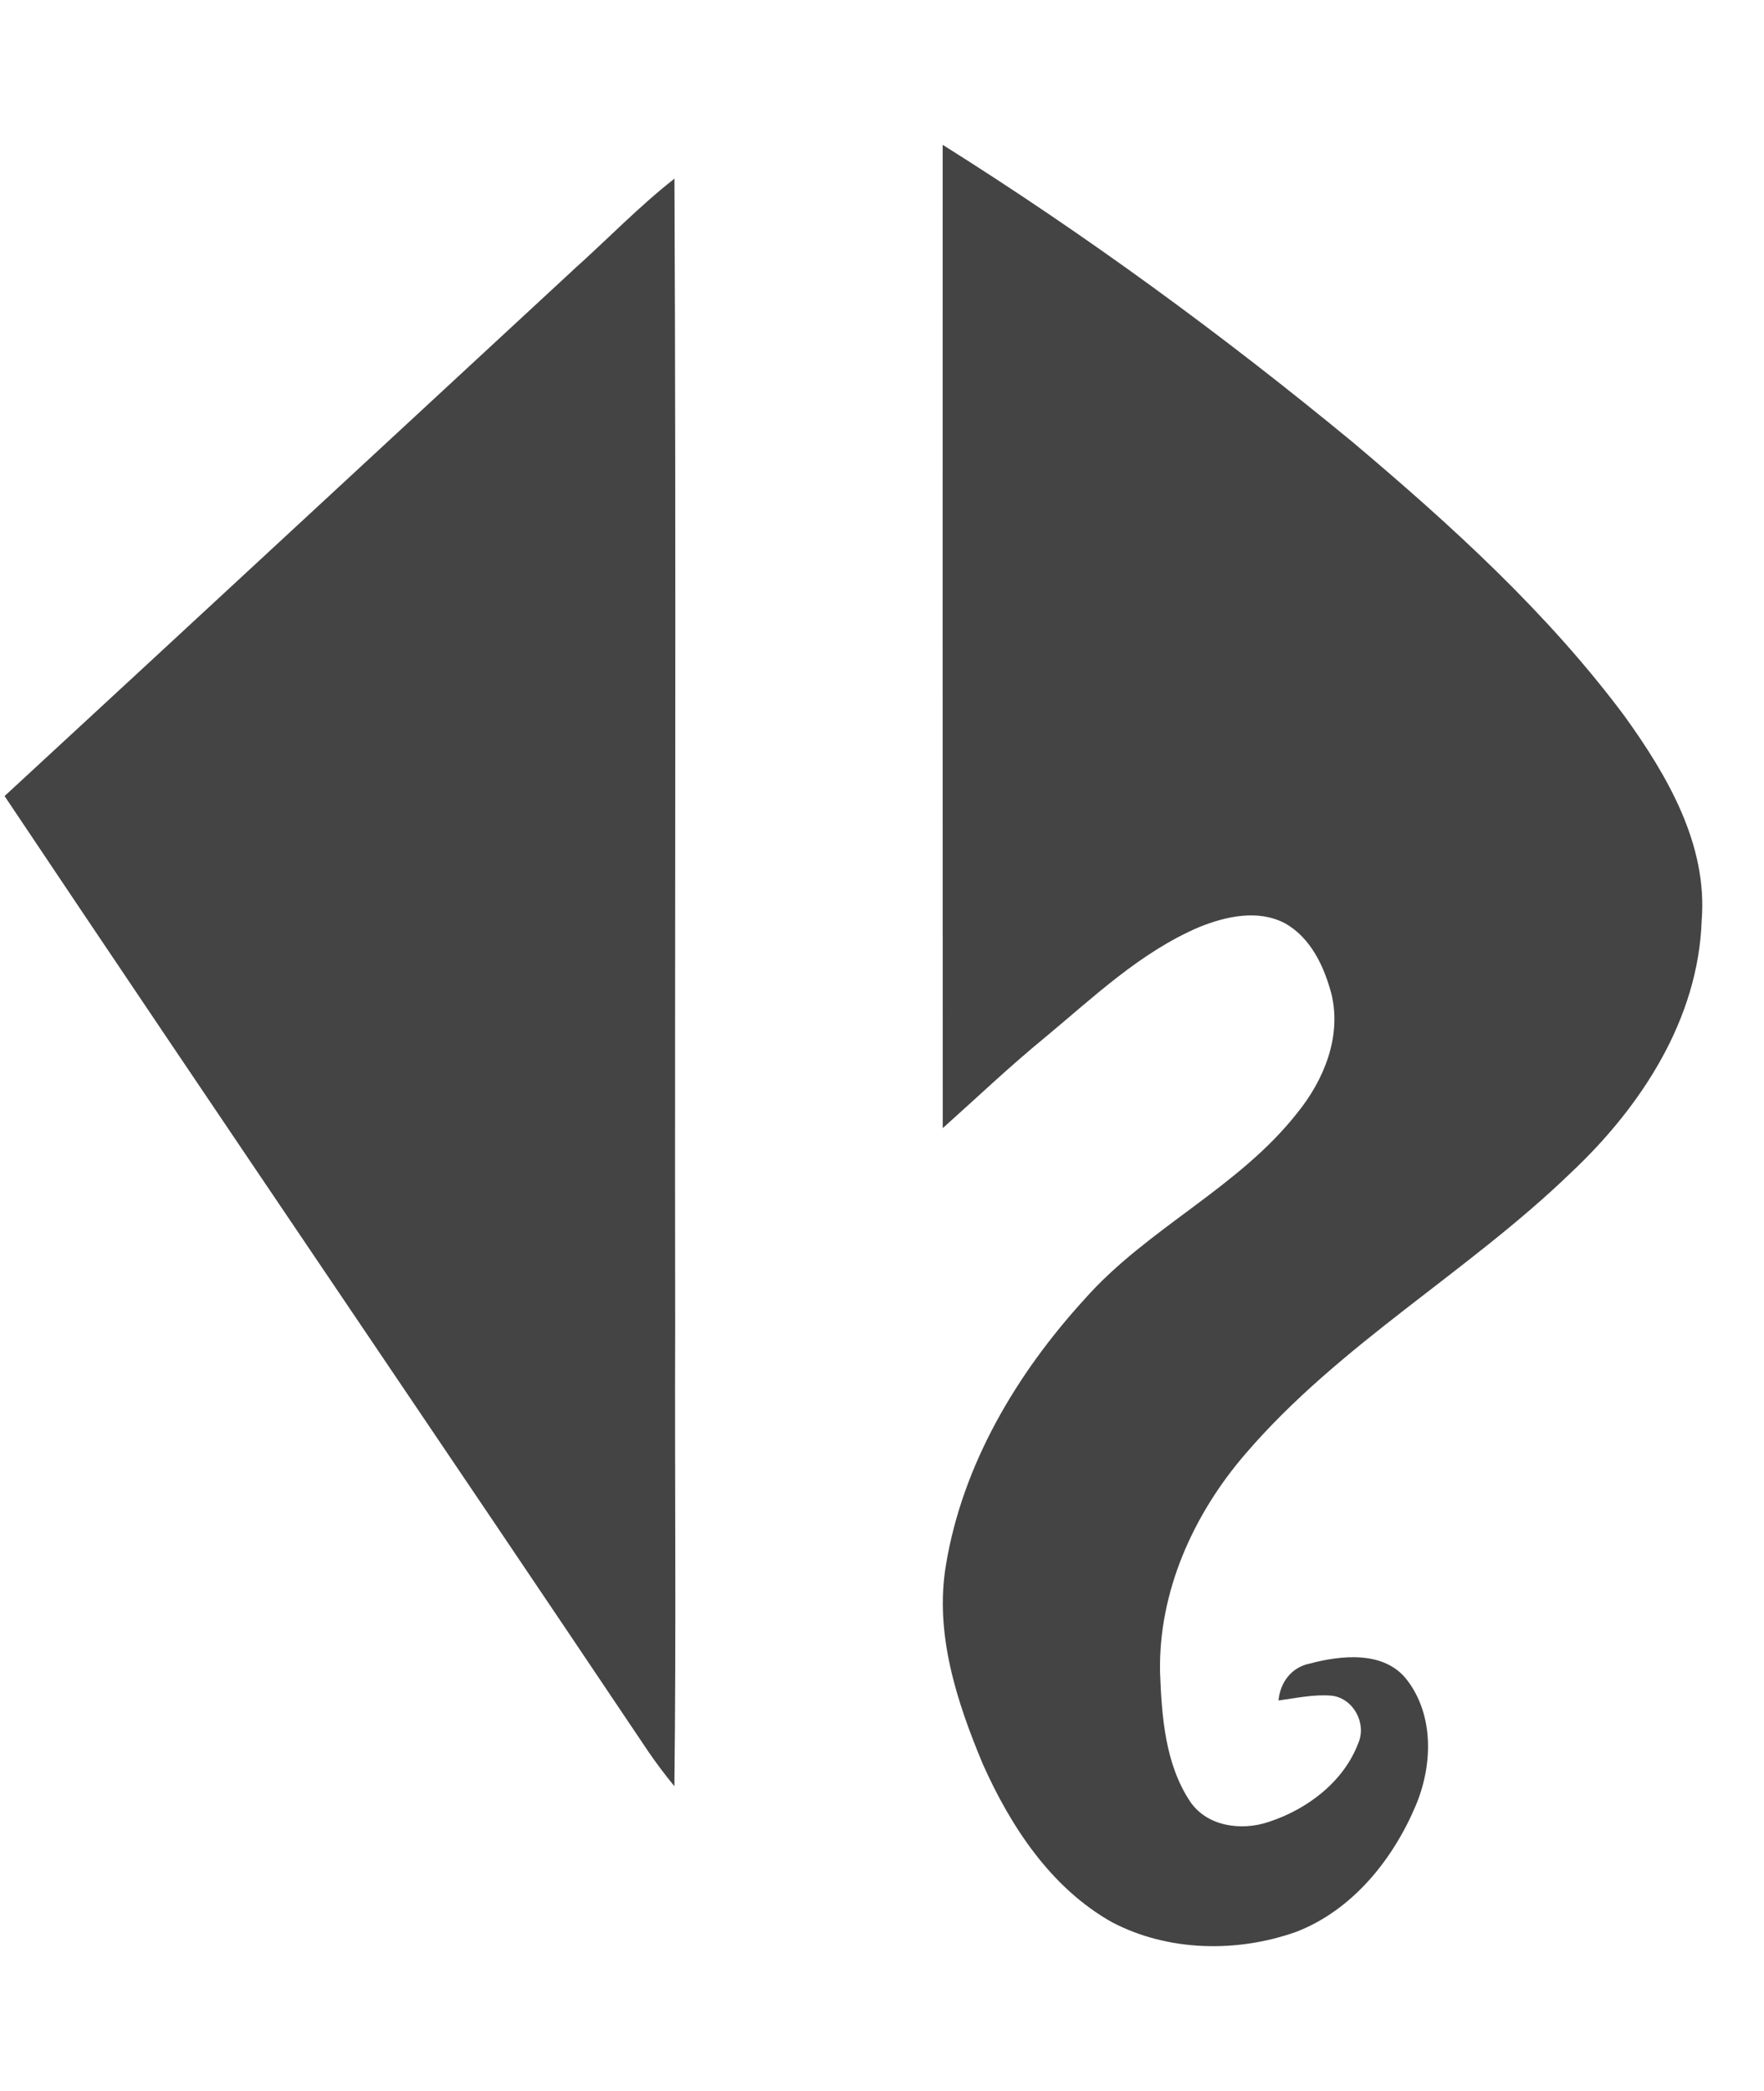
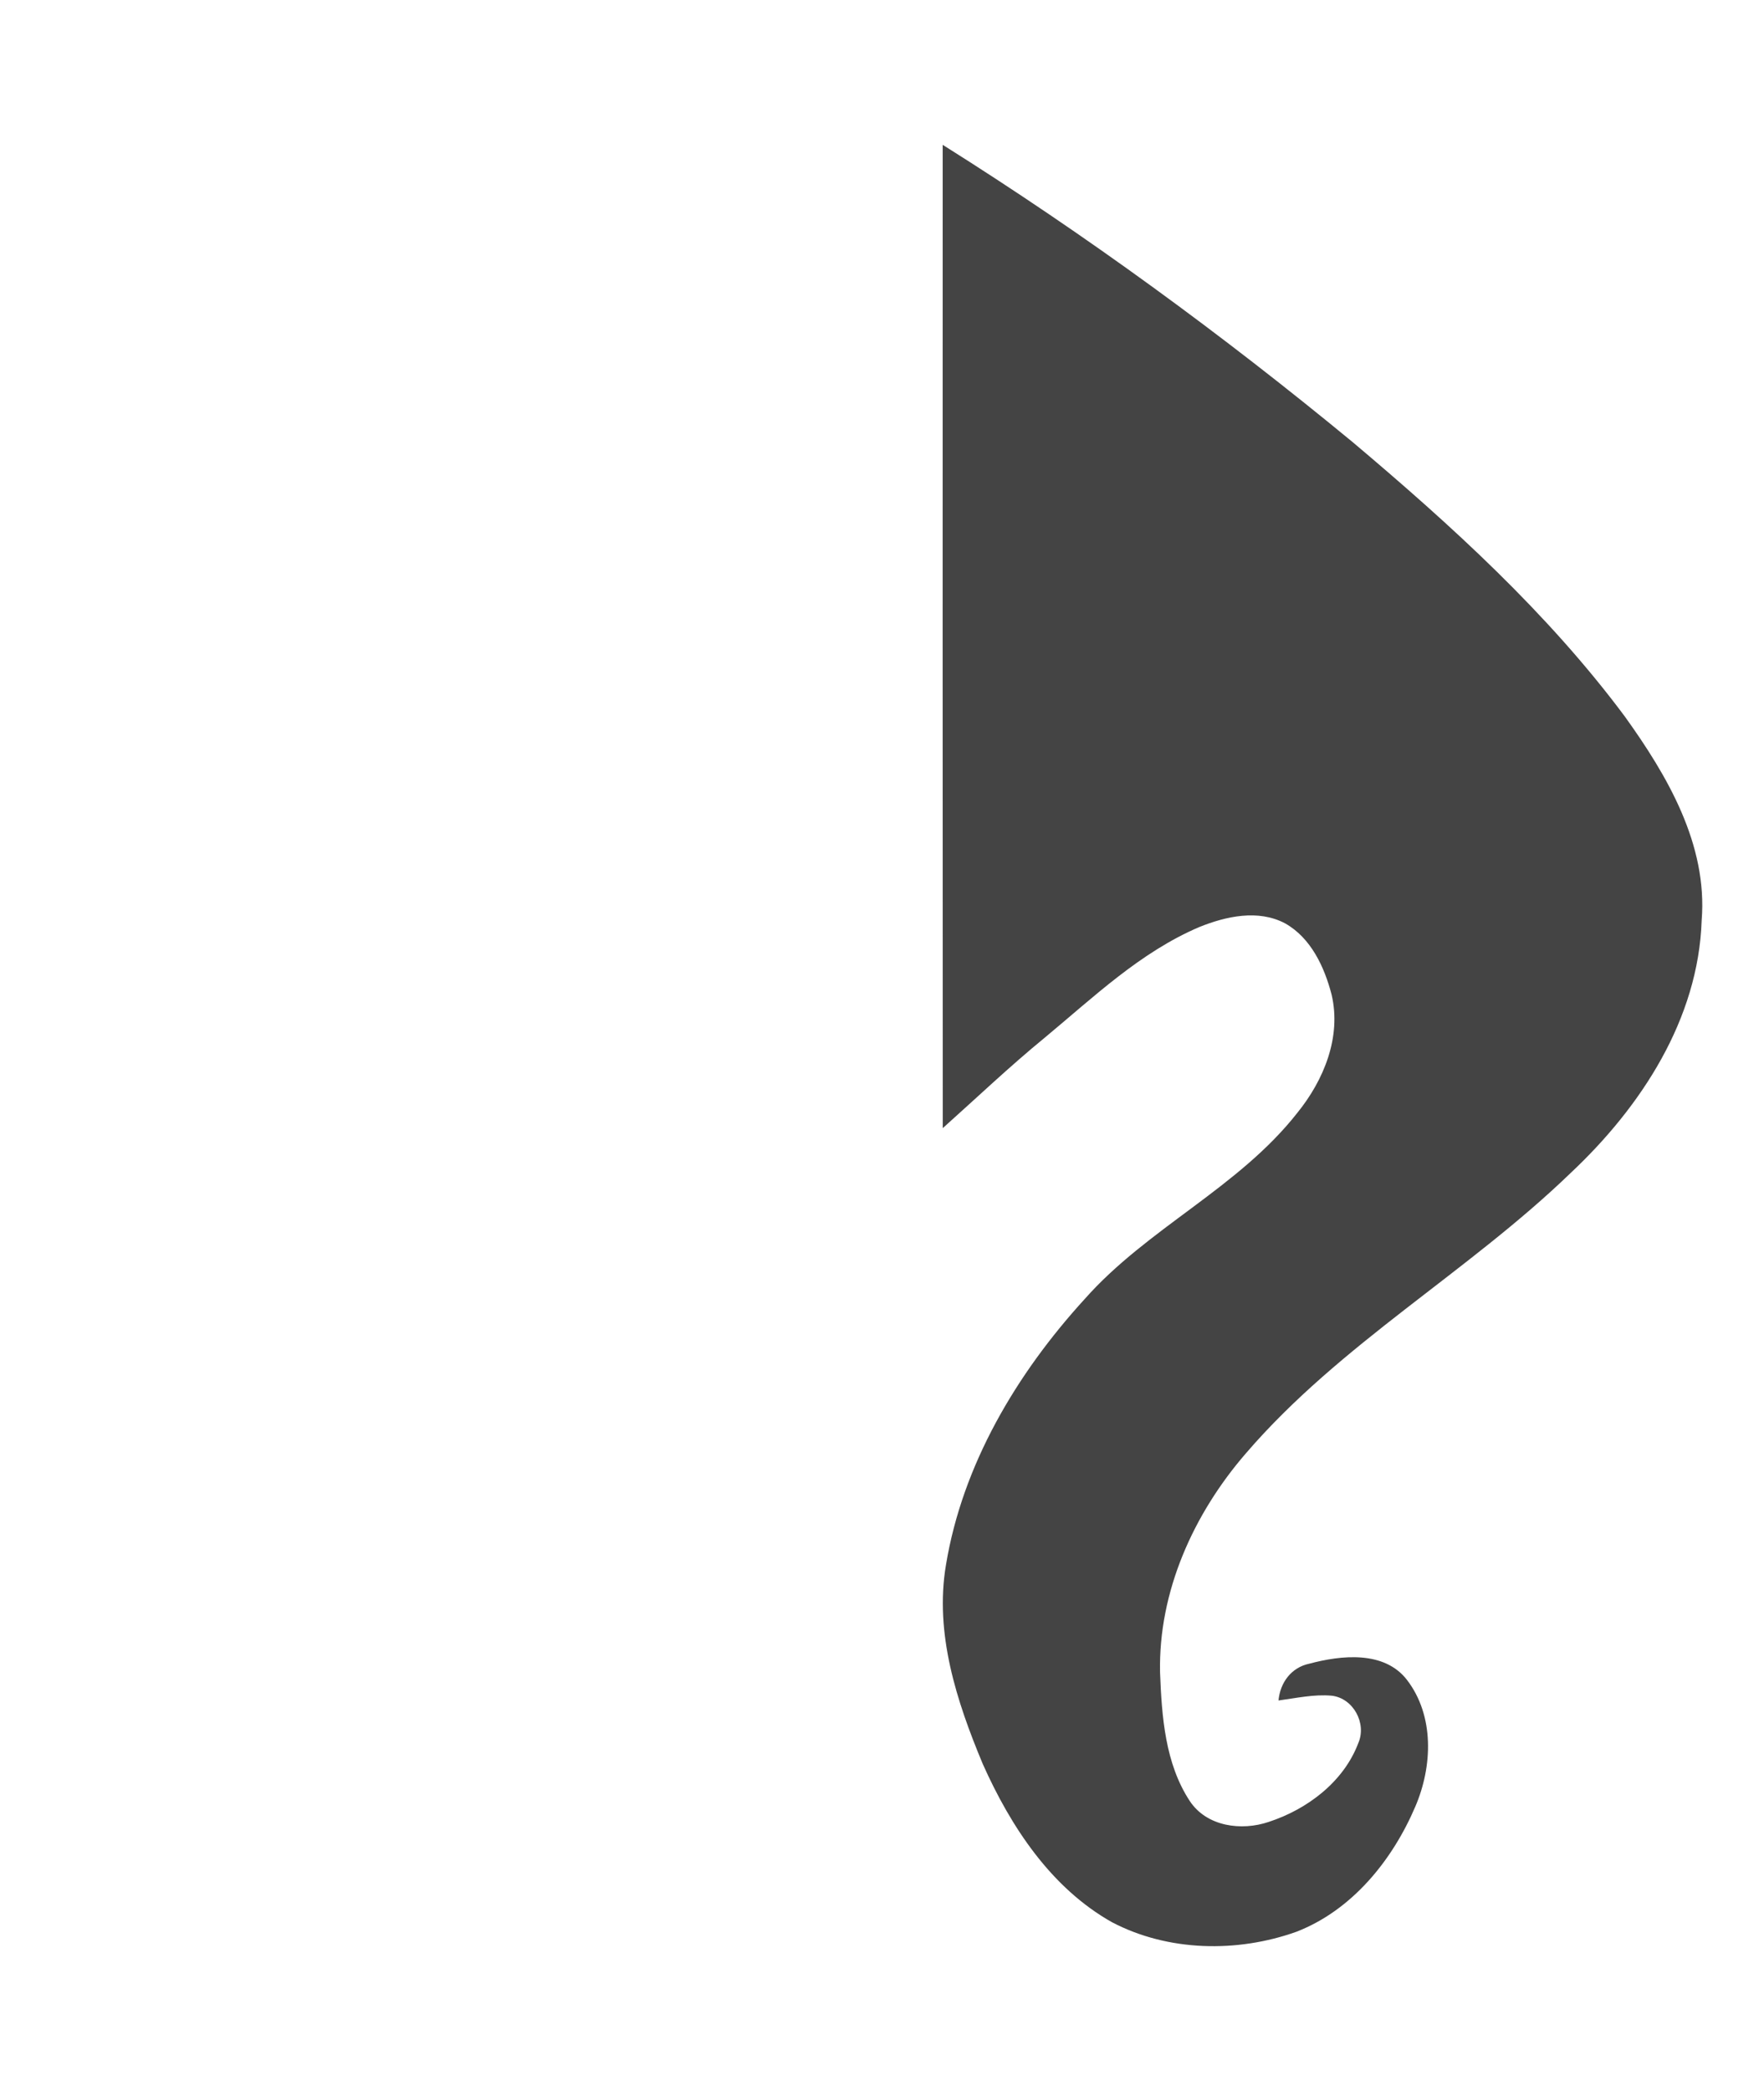
<svg xmlns="http://www.w3.org/2000/svg" version="1.1" width="27" height="32" viewBox="0 0 27 32">
  <title>ddp</title>
  <path fill="#444" d="M14.43 2.217c2.19 1.376 4.281 2.906 6.275 4.55 1.507 1.271 2.982 2.61 4.164 4.197 0.652 0.907 1.27 1.961 1.177 3.121-0.050 1.514-0.928 2.853-2.001 3.862-1.577 1.524-3.533 2.619-4.972 4.291-0.803 0.926-1.344 2.118-1.317 3.36 0.026 0.669 0.077 1.39 0.455 1.965 0.26 0.392 0.791 0.461 1.209 0.319 0.588-0.192 1.146-0.612 1.37-1.205 0.132-0.302-0.075-0.686-0.404-0.726-0.274-0.025-0.547 0.037-0.817 0.073 0.025-0.273 0.195-0.505 0.471-0.563 0.487-0.13 1.144-0.203 1.493 0.245 0.425 0.551 0.394 1.327 0.13 1.942-0.351 0.822-0.968 1.586-1.821 1.916-0.906 0.323-1.962 0.304-2.821-0.146-0.934-0.525-1.55-1.463-1.978-2.421-0.4-0.957-0.741-1.998-0.564-3.047 0.253-1.537 1.083-2.93 2.122-4.068 0.963-1.089 2.354-1.701 3.256-2.851 0.405-0.499 0.677-1.16 0.525-1.808-0.11-0.424-0.316-0.87-0.714-1.093-0.41-0.216-0.9-0.108-1.308 0.056-0.904 0.384-1.621 1.074-2.366 1.692-0.54 0.442-1.045 0.923-1.564 1.387-0.003-5.016-0.001-10.031-0.001-15.047z" />
-   <path fill="#444" d="M8.768 4.136c0.521-0.465 1.005-0.97 1.555-1.402 0.027 5.851 0.003 11.703 0.011 17.555-0.008 2.349 0.017 4.698-0.012 7.047-0.138-0.169-0.27-0.343-0.393-0.522-3.277-4.884-6.589-9.743-9.859-14.631 2.903-2.679 5.799-5.365 8.698-8.046z" />
</svg>